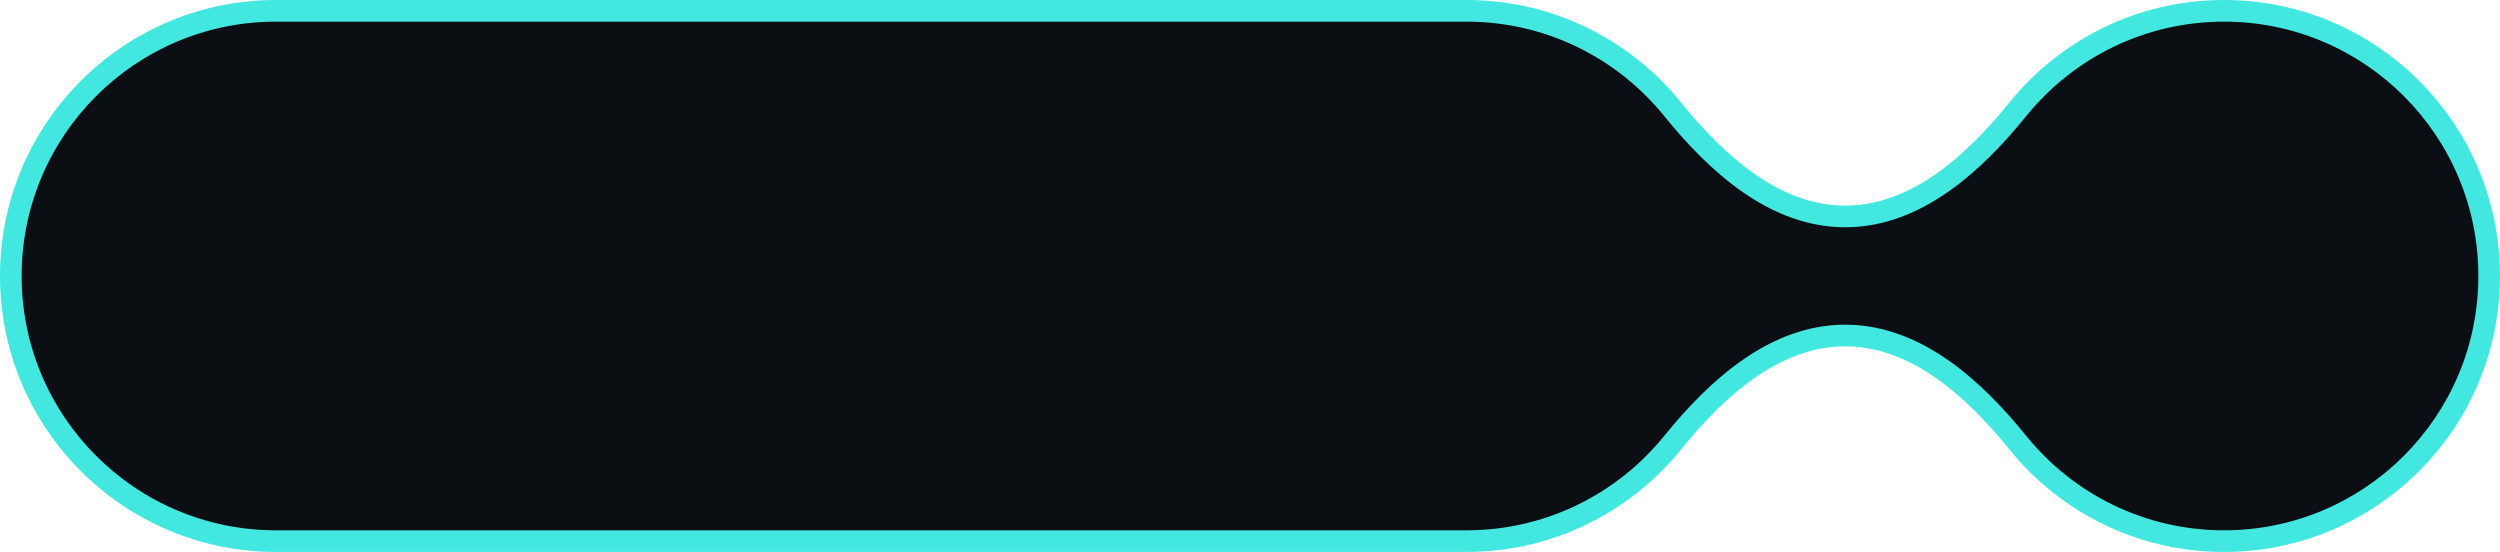
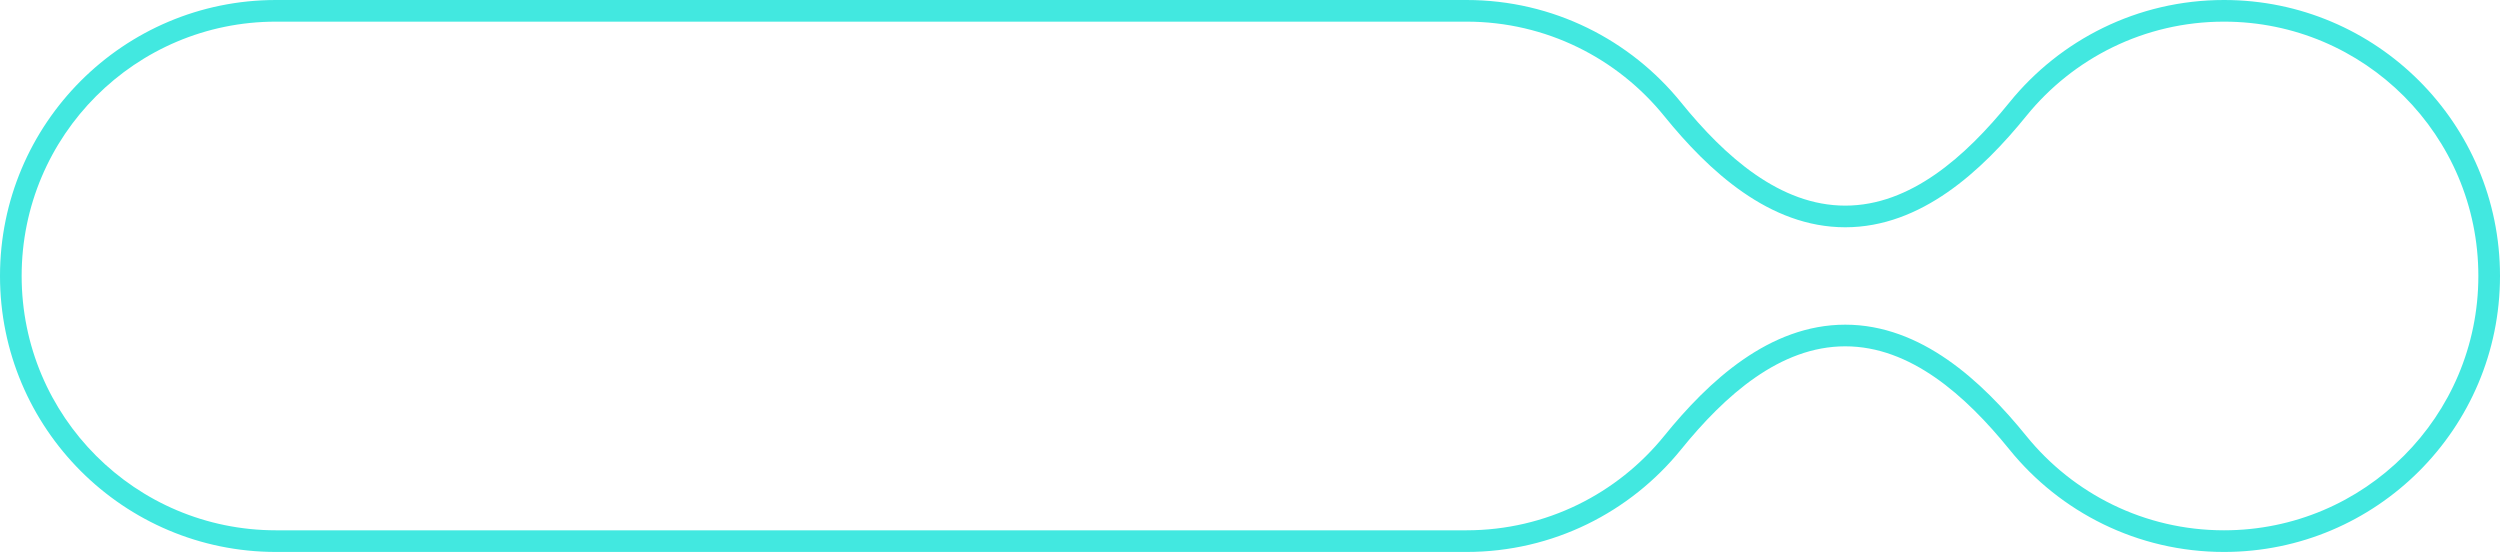
<svg xmlns="http://www.w3.org/2000/svg" width="231" height="51" viewBox="0 0 231 51" fill="none">
-   <path fill-rule="evenodd" clip-rule="evenodd" d="M1 25.5C1 11.969 11.969 1 25.5 1H135.5C143.192 1 150.057 4.545 154.548 10.091C158.644 15.147 163.993 20 170.5 20C177.007 20 182.356 15.147 186.452 10.091C190.943 4.545 197.808 1 205.5 1C219.031 1 230 11.969 230 25.5C230 39.031 219.031 50 205.5 50C197.808 50 190.943 46.455 186.452 40.91C182.356 35.853 177.007 31 170.5 31C163.993 31 158.644 35.853 154.548 40.91C150.057 46.455 143.192 50 135.5 50H25.5C11.969 50 1 39.031 1 25.5Z" fill="#0B0E13" />
-   <path d="M154.548 40.91L153.771 40.28L154.548 40.91ZM186.452 10.091L187.229 10.72L186.452 10.091ZM186.452 40.91L187.229 40.28L186.452 40.91ZM154.548 10.091L153.771 10.72L154.548 10.091ZM25.5 0C11.417 0 0 11.417 0 25.5H2C2 12.521 12.521 2 25.5 2V0ZM135.5 0H25.5V2H135.5V0ZM155.325 9.461C150.652 3.691 143.507 0 135.5 0V2C142.878 2 149.461 5.399 153.771 10.72L155.325 9.461ZM205.5 0C197.493 0 190.348 3.691 185.675 9.461L187.229 10.72C191.539 5.399 198.122 2 205.5 2V0ZM231 25.5C231 11.417 219.583 0 205.5 0V2C218.479 2 229 12.521 229 25.5H231ZM205.5 51C219.583 51 231 39.583 231 25.5H229C229 38.479 218.479 49 205.5 49V51ZM185.675 41.539C190.348 47.309 197.493 51 205.5 51V49C198.122 49 191.539 45.601 187.229 40.28L185.675 41.539ZM135.5 51C143.507 51 150.652 47.309 155.325 41.539L153.771 40.28C149.461 45.601 142.878 49 135.5 49V51ZM25.5 51H135.5V49H25.5V51ZM0 25.5C0 39.583 11.417 51 25.5 51V49C12.521 49 2 38.479 2 25.5H0ZM170.5 30C163.494 30 157.882 35.204 153.771 40.28L155.325 41.539C159.405 36.502 164.491 32 170.5 32V30ZM170.5 21C177.506 21 183.118 15.796 187.229 10.72L185.675 9.461C181.595 14.498 176.509 19 170.5 19V21ZM187.229 40.28C183.118 35.204 177.506 30 170.5 30V32C176.509 32 181.595 36.502 185.675 41.539L187.229 40.28ZM153.771 10.72C157.882 15.796 163.494 21 170.5 21V19C164.491 19 159.405 14.498 155.325 9.461L153.771 10.72Z" fill="#42E8E0" />
+   <path d="M154.548 40.91L153.771 40.28L154.548 40.91ZM186.452 10.091L187.229 10.72L186.452 10.091ZM186.452 40.91L187.229 40.28L186.452 40.91ZM154.548 10.091L153.771 10.72L154.548 10.091ZM25.5 0C11.417 0 0 11.417 0 25.5H2C2 12.521 12.521 2 25.5 2V0ZM135.5 0H25.5V2H135.5V0ZM155.325 9.461C150.652 3.691 143.507 0 135.5 0V2C142.878 2 149.461 5.399 153.771 10.72L155.325 9.461ZM205.5 0C197.493 0 190.348 3.691 185.675 9.461L187.229 10.72C191.539 5.399 198.122 2 205.5 2V0ZM231 25.5C231 11.417 219.583 0 205.5 0V2C218.479 2 229 12.521 229 25.5H231M205.5 51C219.583 51 231 39.583 231 25.5H229C229 38.479 218.479 49 205.5 49V51ZM185.675 41.539C190.348 47.309 197.493 51 205.5 51V49C198.122 49 191.539 45.601 187.229 40.28L185.675 41.539ZM135.5 51C143.507 51 150.652 47.309 155.325 41.539L153.771 40.28C149.461 45.601 142.878 49 135.5 49V51ZM25.5 51H135.5V49H25.5V51ZM0 25.5C0 39.583 11.417 51 25.5 51V49C12.521 49 2 38.479 2 25.5H0ZM170.5 30C163.494 30 157.882 35.204 153.771 40.28L155.325 41.539C159.405 36.502 164.491 32 170.5 32V30ZM170.5 21C177.506 21 183.118 15.796 187.229 10.72L185.675 9.461C181.595 14.498 176.509 19 170.5 19V21ZM187.229 40.28C183.118 35.204 177.506 30 170.5 30V32C176.509 32 181.595 36.502 185.675 41.539L187.229 40.28ZM153.771 10.72C157.882 15.796 163.494 21 170.5 21V19C164.491 19 159.405 14.498 155.325 9.461L153.771 10.72Z" fill="#42E8E0" />
</svg>